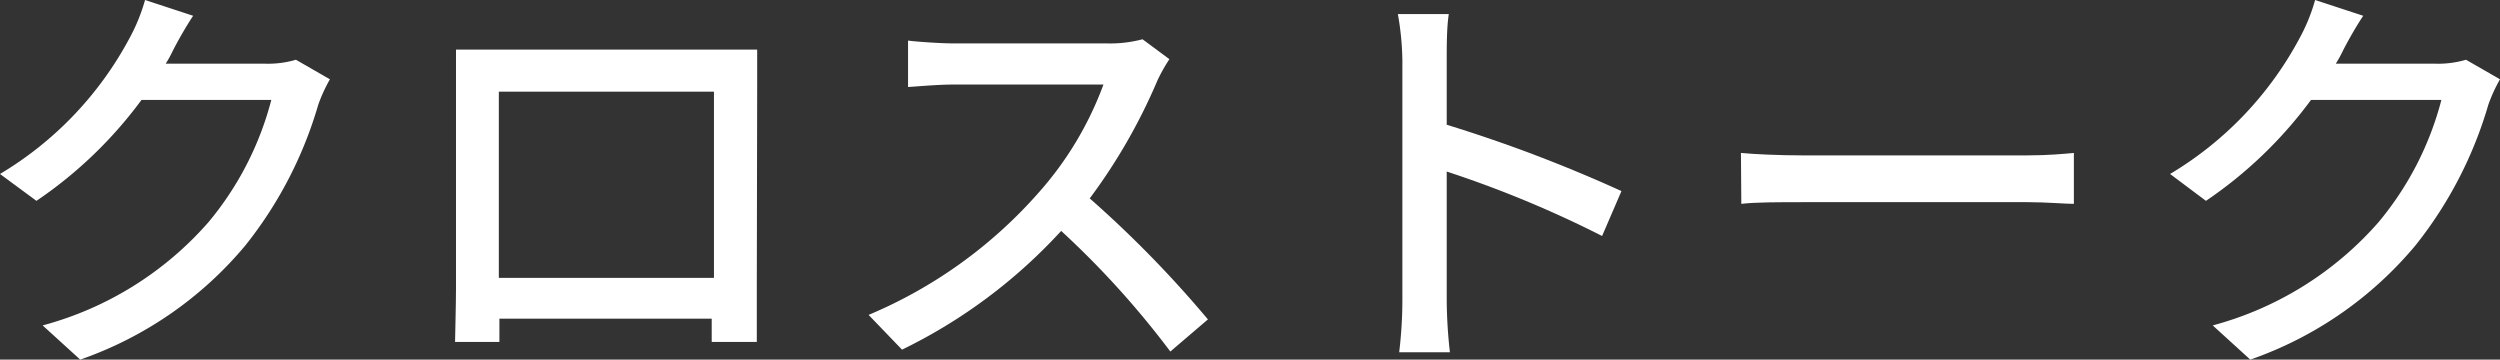
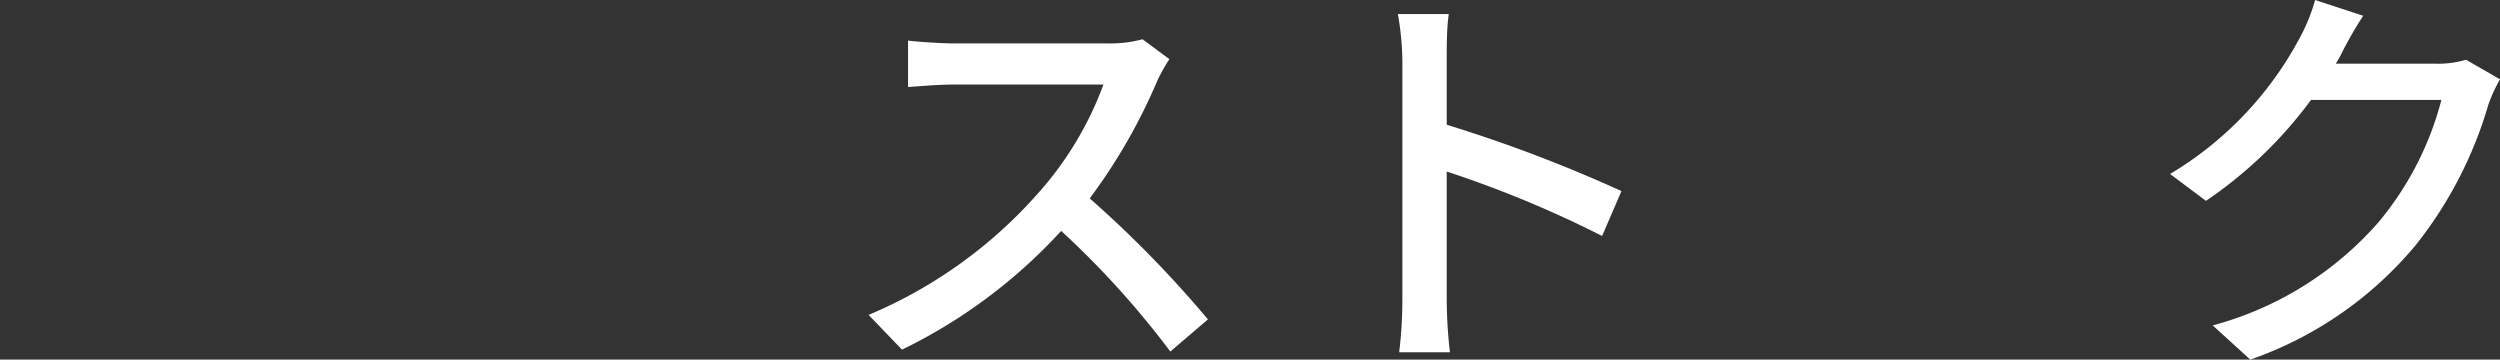
<svg xmlns="http://www.w3.org/2000/svg" viewBox="0 0 133.06 19.14">
  <rect x="0" y="0" width="133.06" height="19.14" fill="#333333" stroke="none" />
  <defs>
    <style>.cls-1{fill:#fff;}</style>
  </defs>
  <title>txt_top_business</title>
  <g id="Layer_2" data-name="Layer 2">
    <g id="レイヤー_1" data-name="レイヤー 1">
-       <path class="cls-1" d="M17.56,4.22a8.38,8.38,0,0,0-.62,1.35,21.71,21.71,0,0,1-3.87,7.48,20,20,0,0,1-8.8,6.09l-2-1.82a17.87,17.87,0,0,0,8.83-5.5,16.69,16.69,0,0,0,3.34-6.5H7.53a22.81,22.81,0,0,1-5.59,5.37L0,9.26A18.62,18.62,0,0,0,6.91,2a9.6,9.6,0,0,0,.81-2l2.56.84c-.44.66-.91,1.51-1.15,2a6,6,0,0,1-.31.55H14.1a5.26,5.26,0,0,0,1.65-.21Z" />
-       <path class="cls-1" d="M40.28,15.36c0,.77,0,2.66,0,2.84h-2.4c0-.11,0-.62,0-1.24H26.58c0,.6,0,1.13,0,1.24H24.22c0-.2.05-2,.05-2.84V4.55c0-.57,0-1.32,0-1.91.86,0,1.57,0,2.12,0H38.3c.51,0,1.3,0,2,0,0,.6,0,1.28,0,1.89ZM26.55,4.88v9.91H38V4.88Z" />
      <path class="cls-1" d="M62.24,3.15a8.76,8.76,0,0,0-.64,1.14A30.23,30.23,0,0,1,58,10.56,59.34,59.34,0,0,1,64.29,17l-2,1.71a47.22,47.22,0,0,0-5.81-6.42,28.2,28.2,0,0,1-8.47,6.32l-1.78-1.85a24.86,24.86,0,0,0,9-6.45,18,18,0,0,0,3.5-5.81H50.73c-.85,0-2,.11-2.4.13V2.16c.44.06,1.72.15,2.4.15H58.9a6.71,6.71,0,0,0,1.91-.22Z" />
      <path class="cls-1" d="M85.27,12.56A58.71,58.71,0,0,0,77,9.13v6.8a25.78,25.78,0,0,0,.17,2.82h-2.7a23.1,23.1,0,0,0,.17-2.82V3.21A15,15,0,0,0,74.4.75h2.71C77,1.47,77,2.44,77,3.21V6.64a77.35,77.35,0,0,1,9.3,3.53Z" />
-       <path class="cls-1" d="M92.66,8.14c.71.07,2.07.13,3.26.13h12c1.08,0,1.93-.08,2.46-.13v2.71c-.48,0-1.47-.09-2.44-.09h-12c-1.23,0-2.53,0-3.26.09Z" />
      <path class="cls-1" d="M133.06,4.22a8.38,8.38,0,0,0-.62,1.35,21.71,21.71,0,0,1-3.87,7.48,20,20,0,0,1-8.8,6.09l-2-1.82a17.87,17.87,0,0,0,8.83-5.5,16.69,16.69,0,0,0,3.34-6.5H123a22.81,22.81,0,0,1-5.59,5.37L115.5,9.26A18.62,18.62,0,0,0,122.41,2a9.6,9.6,0,0,0,.81-2l2.56.84c-.44.66-.91,1.51-1.15,2a6,6,0,0,1-.31.55h5.28a5.26,5.26,0,0,0,1.65-.21Z" />
    </g>
  </g>
</svg>